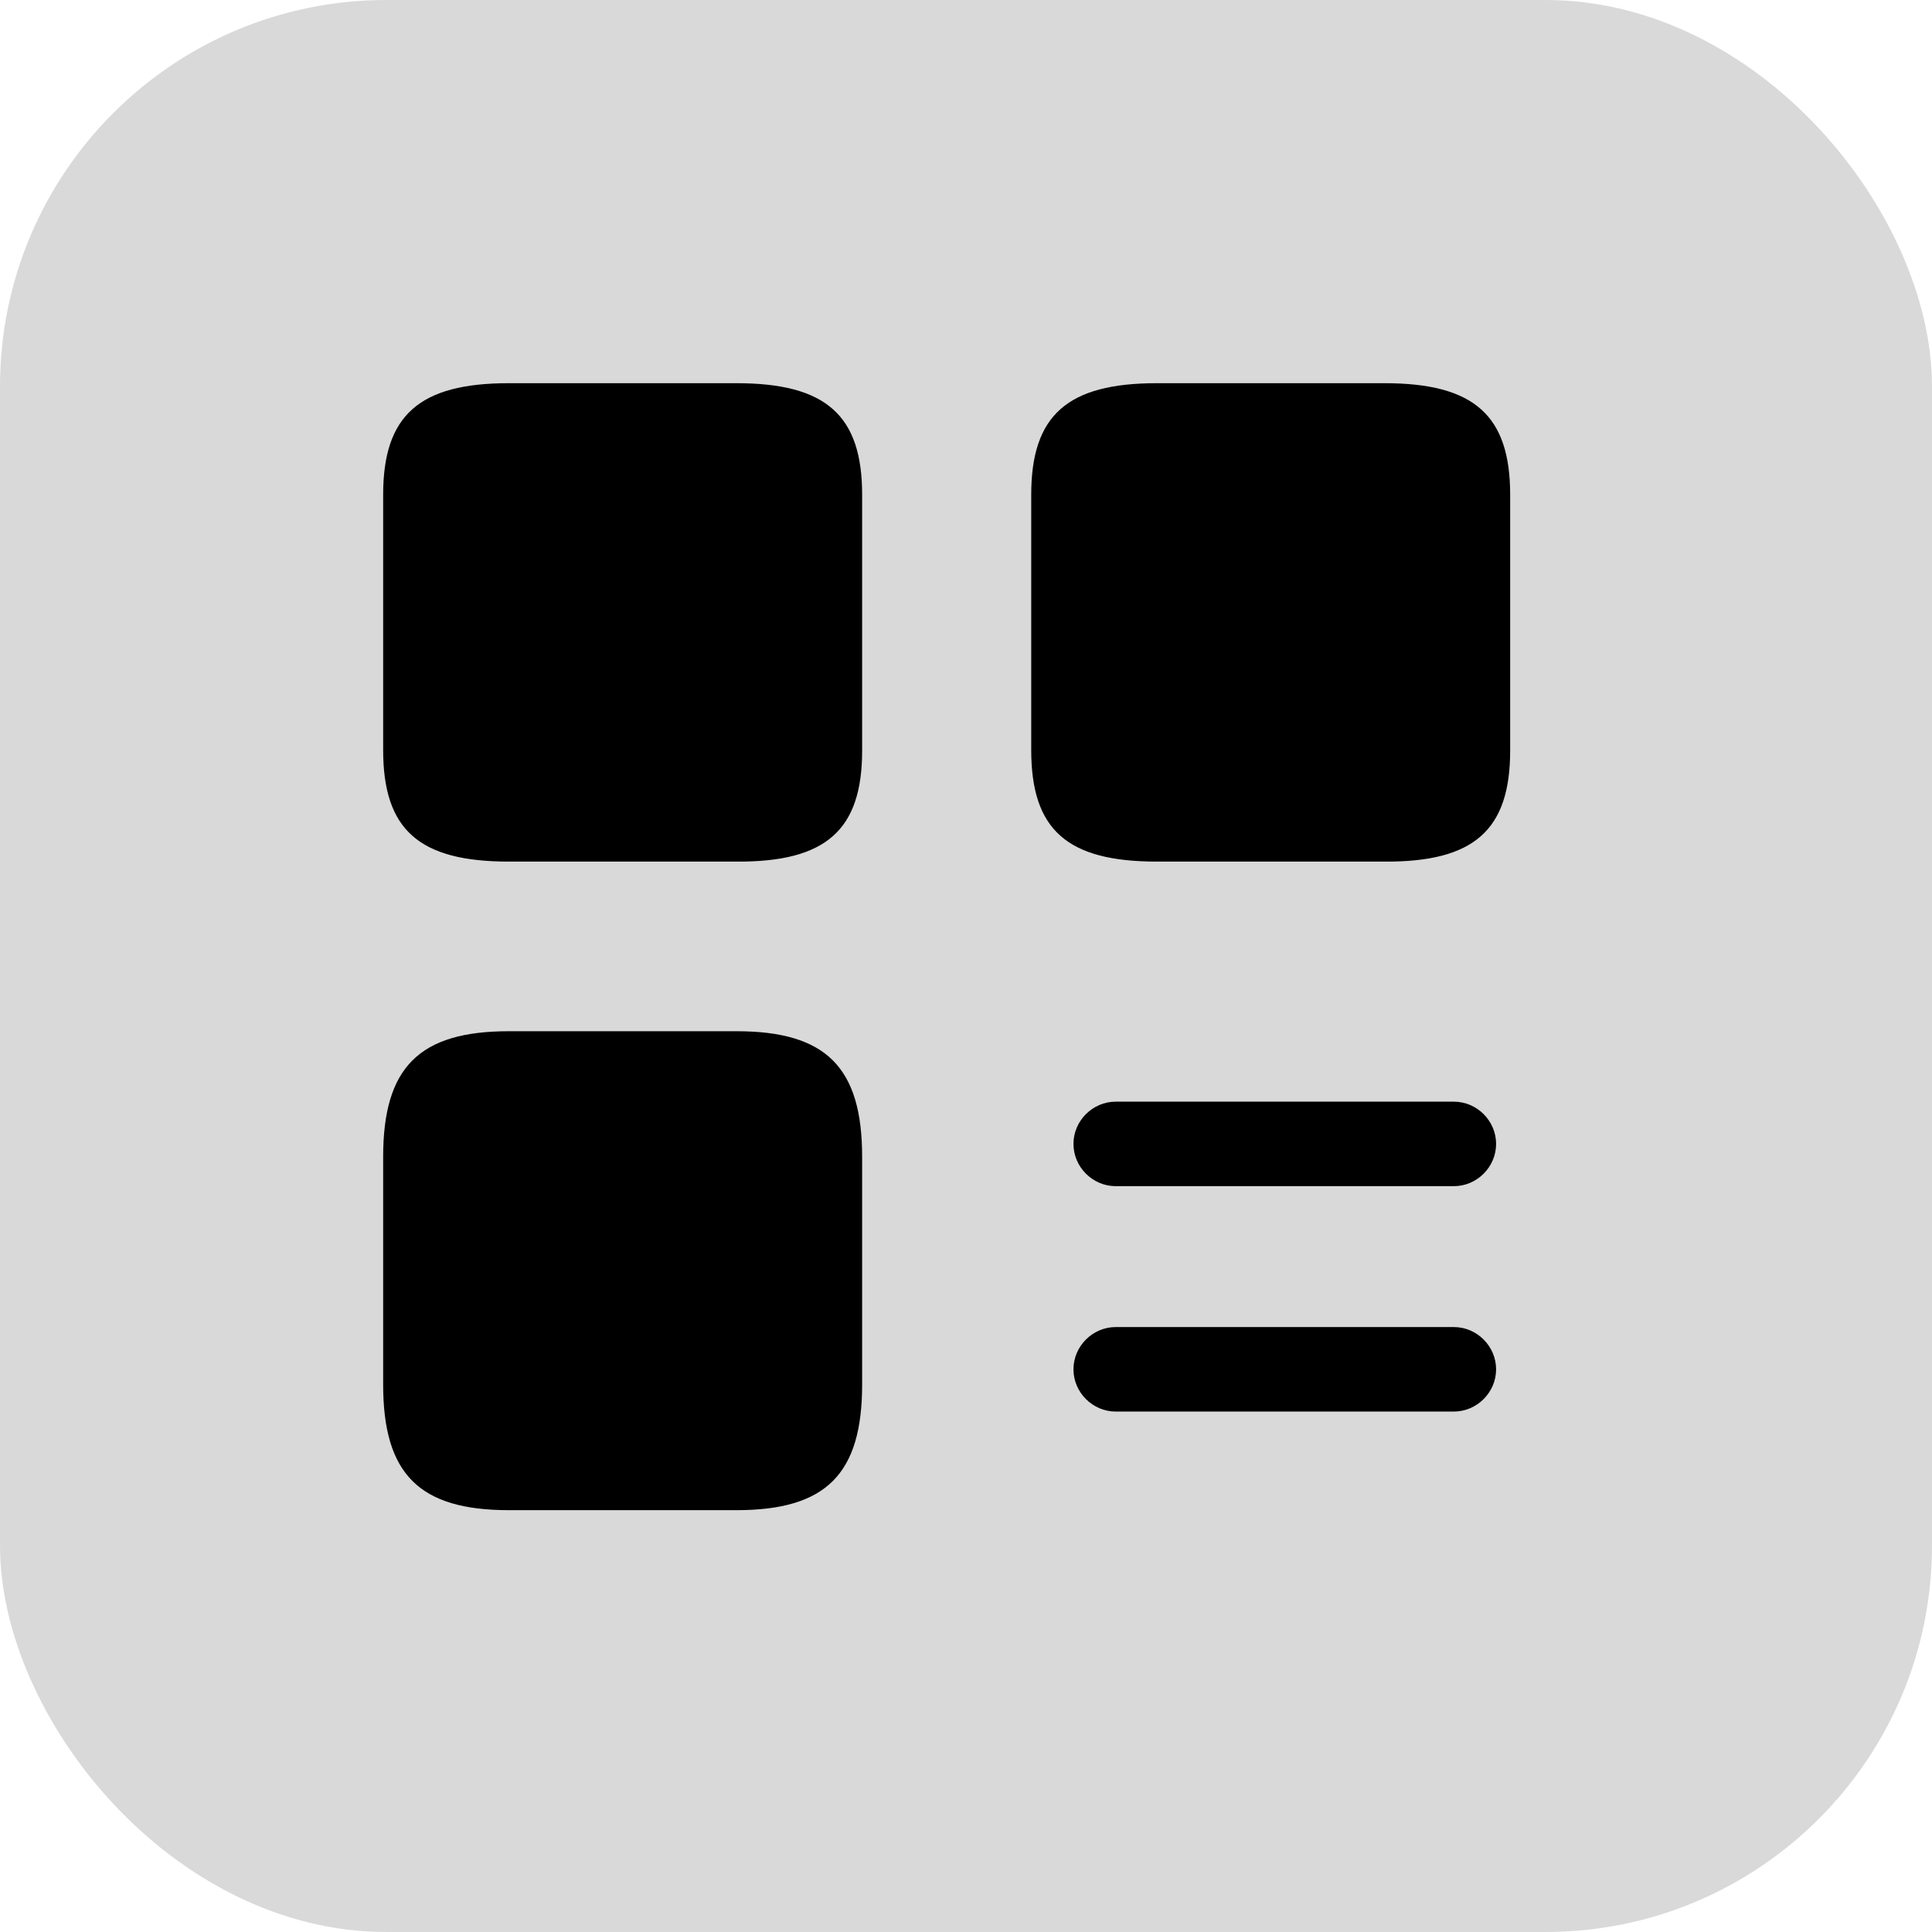
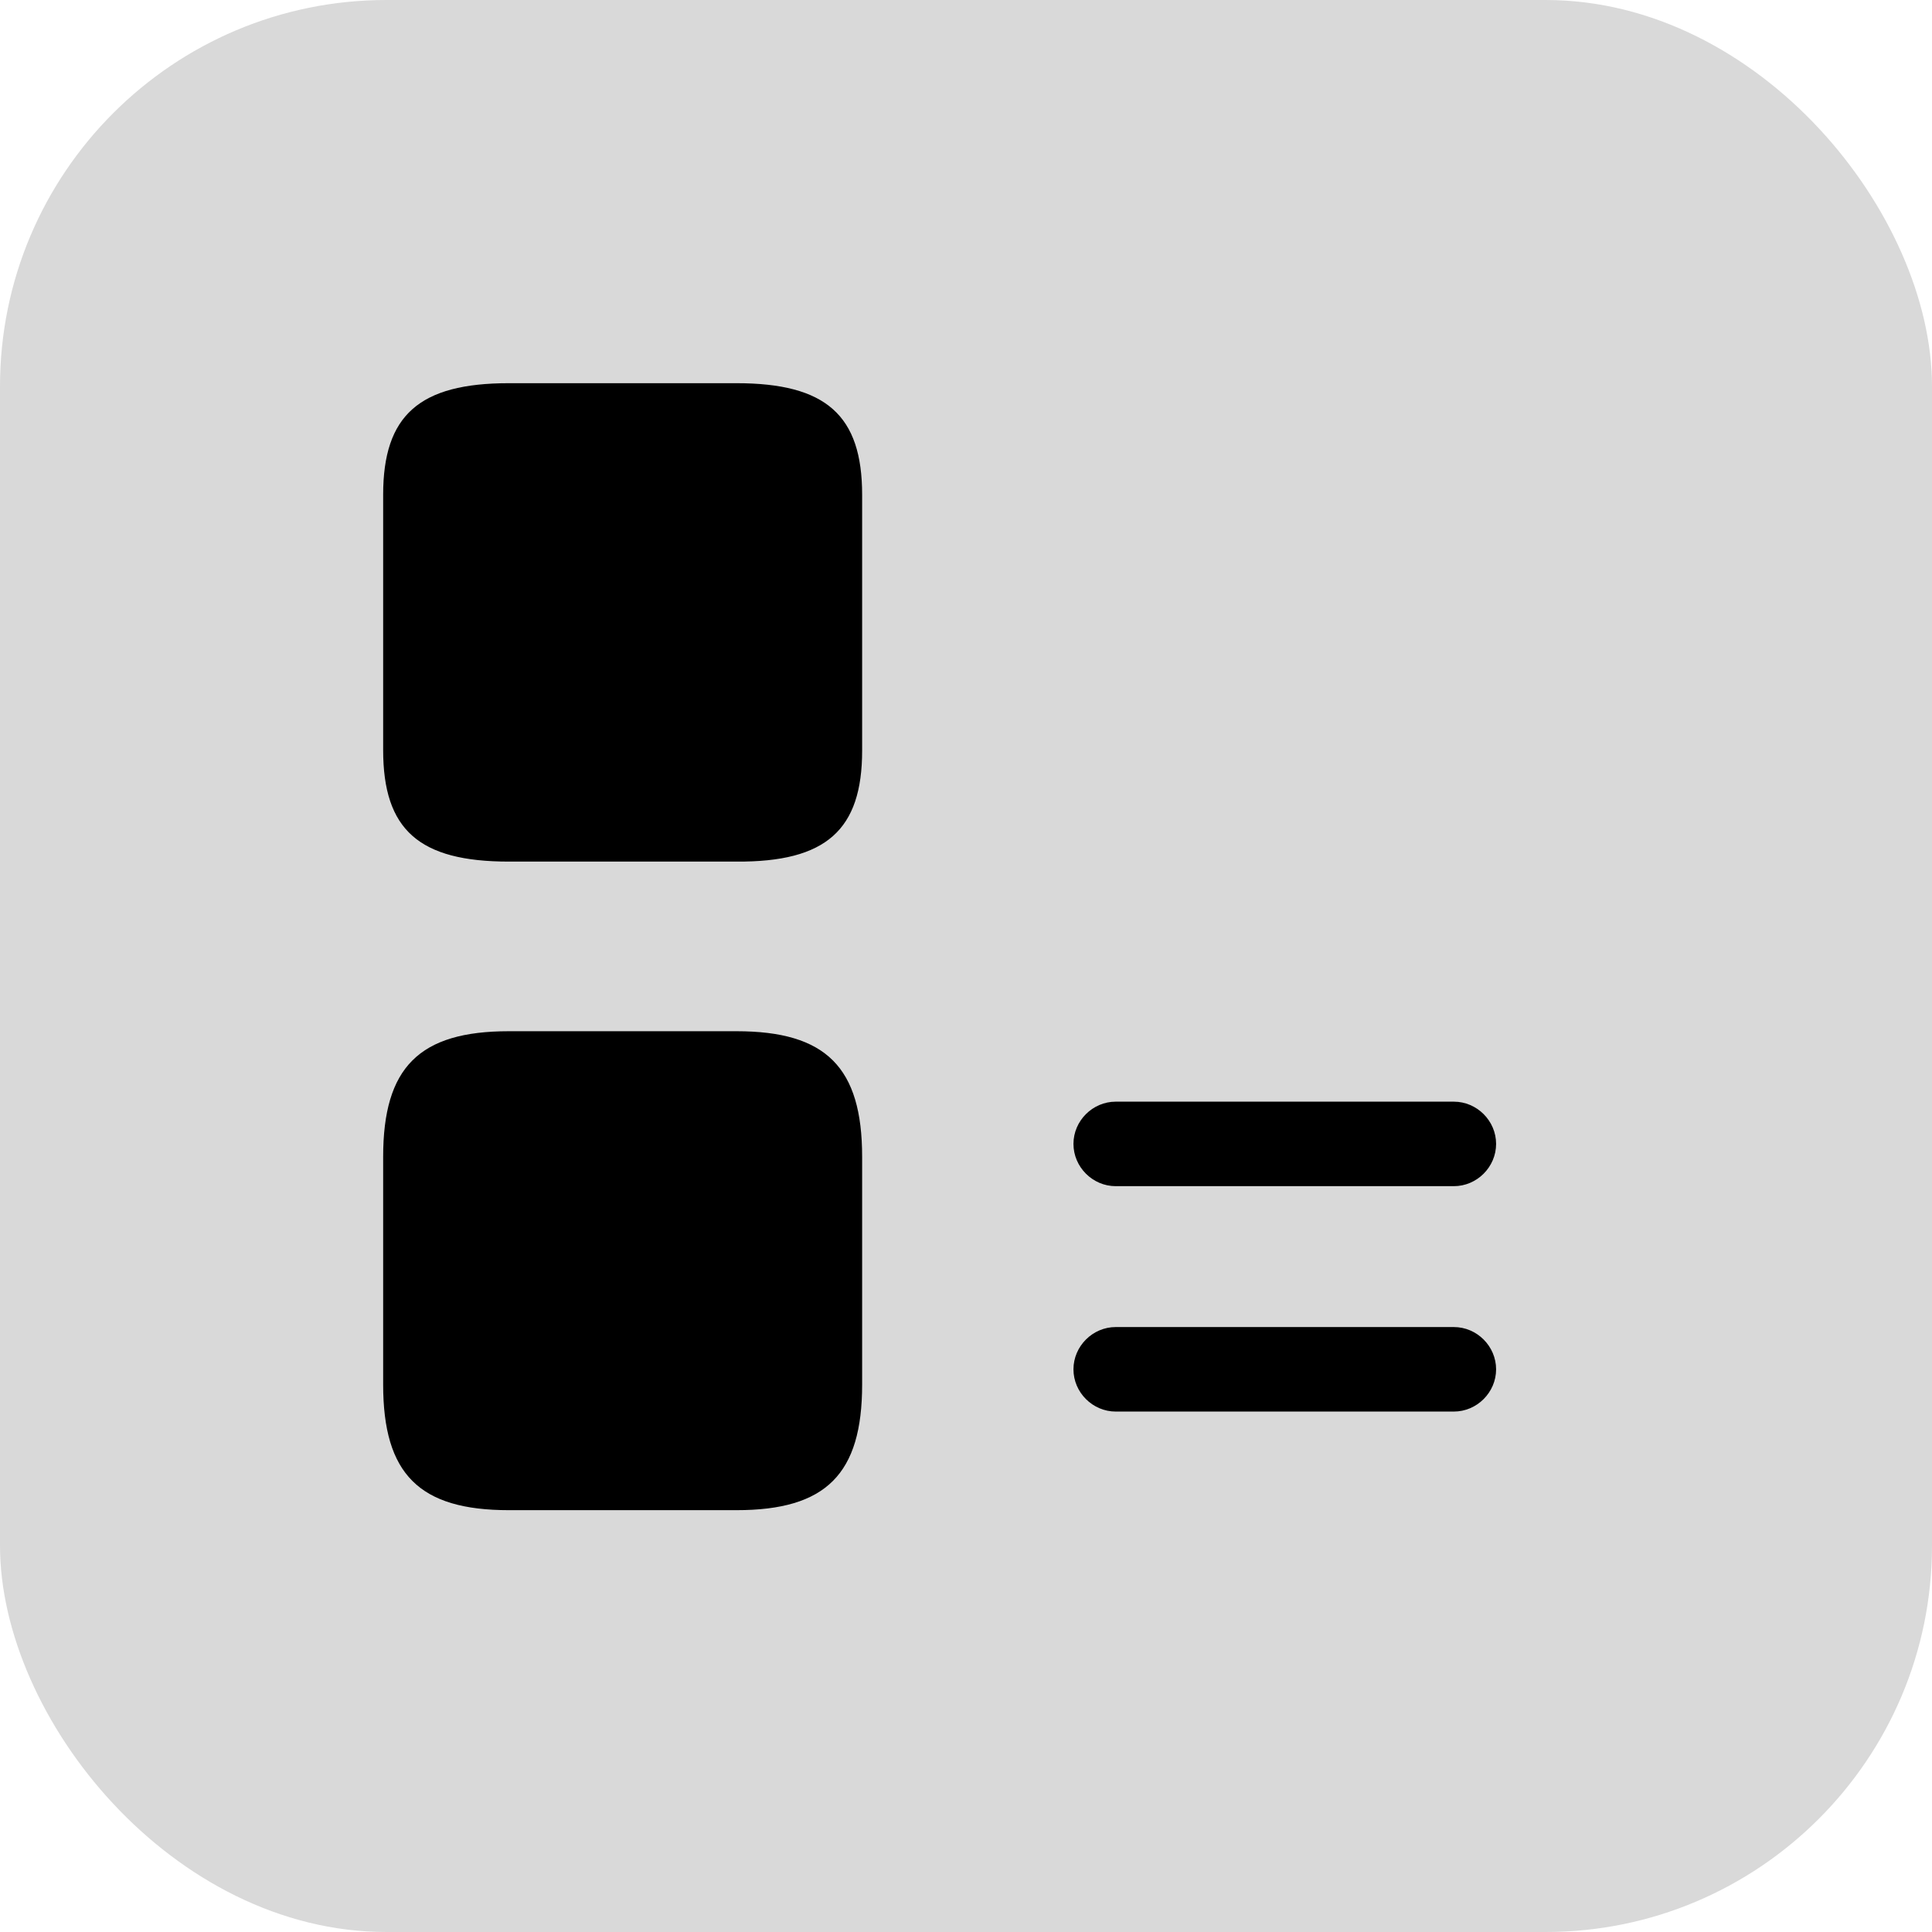
<svg xmlns="http://www.w3.org/2000/svg" width="50" height="50" viewBox="0 0 50 50" fill="none">
  <rect width="50" height="50" rx="10" fill="#D9D9D9" />
  <path d="M37.625 30.698H28.875C28.277 30.698 27.781 30.202 27.781 29.604C27.781 29.006 28.277 28.511 28.875 28.511H37.625C38.223 28.511 38.719 29.006 38.719 29.604C38.719 30.202 38.223 30.698 37.625 30.698Z" fill="black" />
  <path d="M37.625 36.531H28.875C28.277 36.531 27.781 36.035 27.781 35.438C27.781 34.84 28.277 34.344 28.875 34.344H37.625C38.223 34.344 38.719 34.84 38.719 35.438C38.719 36.035 38.223 36.531 37.625 36.531Z" fill="black" />
-   <path d="M39.083 19.425V12.804C39.083 10.748 38.15 9.917 35.831 9.917H29.94C27.621 9.917 26.688 10.748 26.688 12.804V19.41C26.688 21.481 27.621 22.298 29.94 22.298H35.831C38.15 22.313 39.083 21.481 39.083 19.425Z" fill="black" />
  <path d="M22.312 19.425V12.804C22.312 10.748 21.379 9.917 19.06 9.917H13.169C10.85 9.917 9.916 10.748 9.916 12.804V19.41C9.916 21.481 10.85 22.298 13.169 22.298H19.06C21.379 22.313 22.312 21.481 22.312 19.425Z" fill="black" />
  <path d="M22.312 35.831V29.94C22.312 27.621 21.379 26.688 19.06 26.688H13.169C10.85 26.688 9.916 27.621 9.916 29.94V35.831C9.916 38.15 10.85 39.083 13.169 39.083H19.06C21.379 39.083 22.312 38.15 22.312 35.831Z" fill="black" />
</svg>